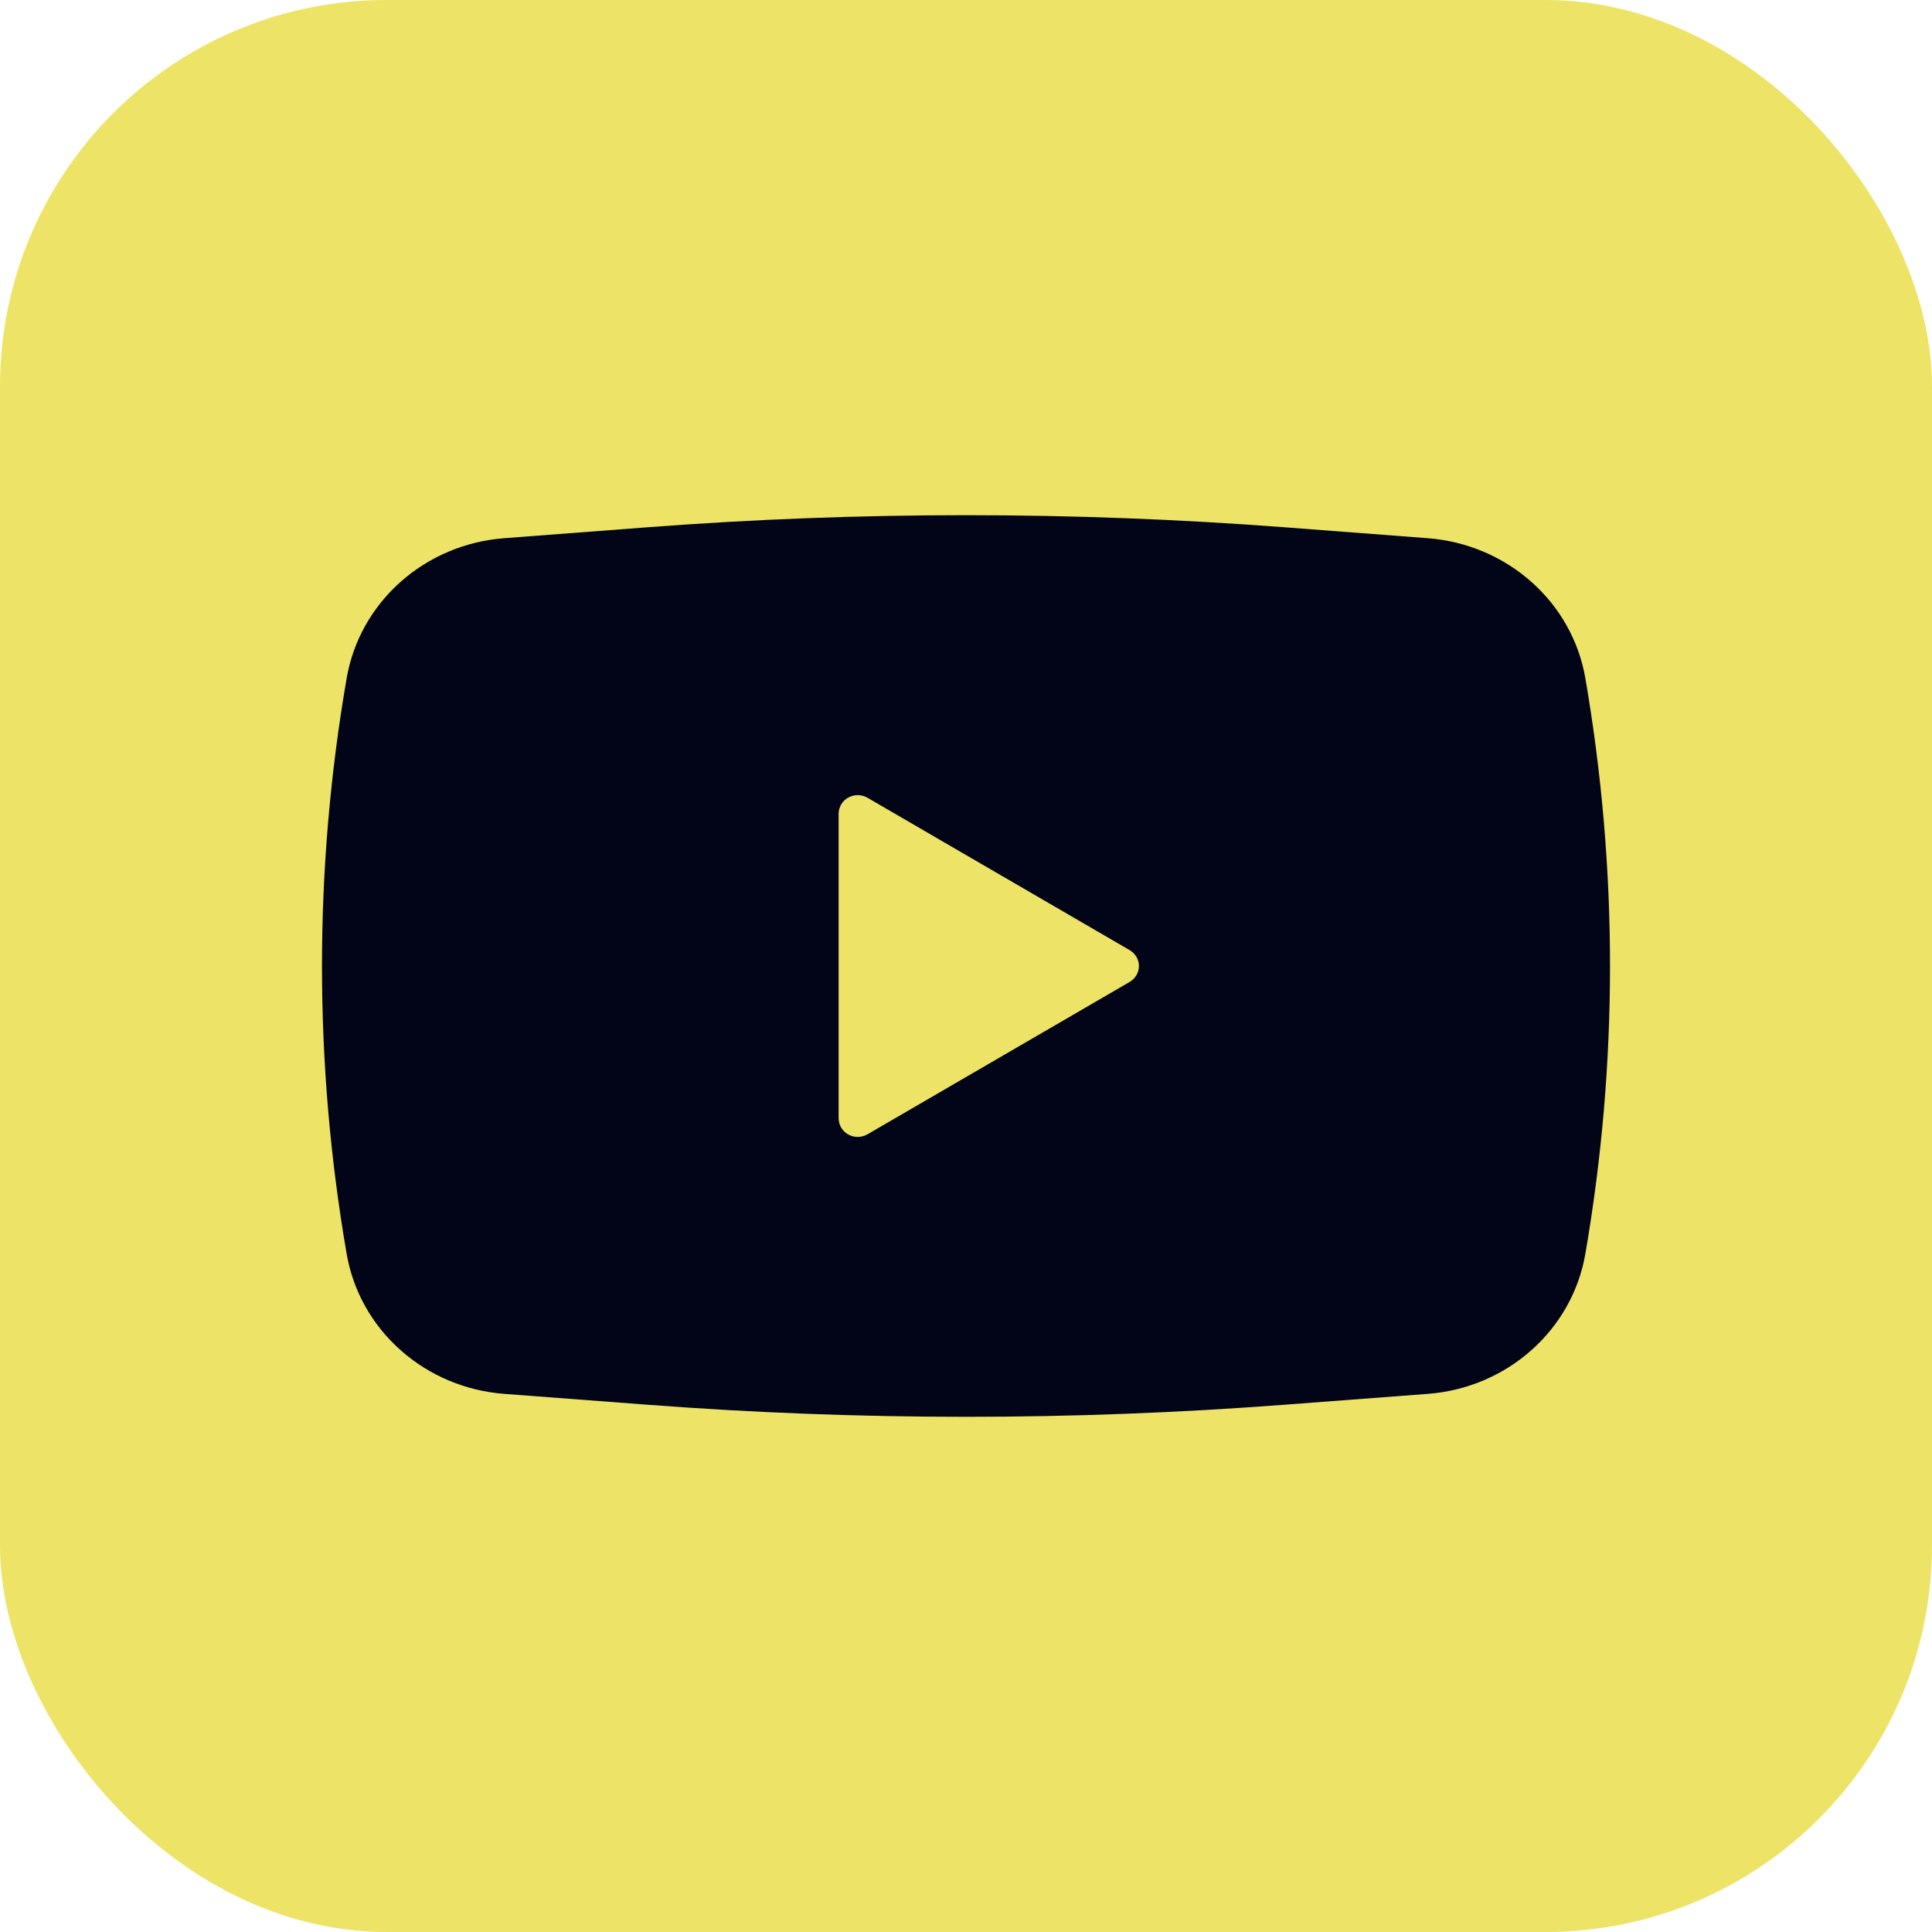
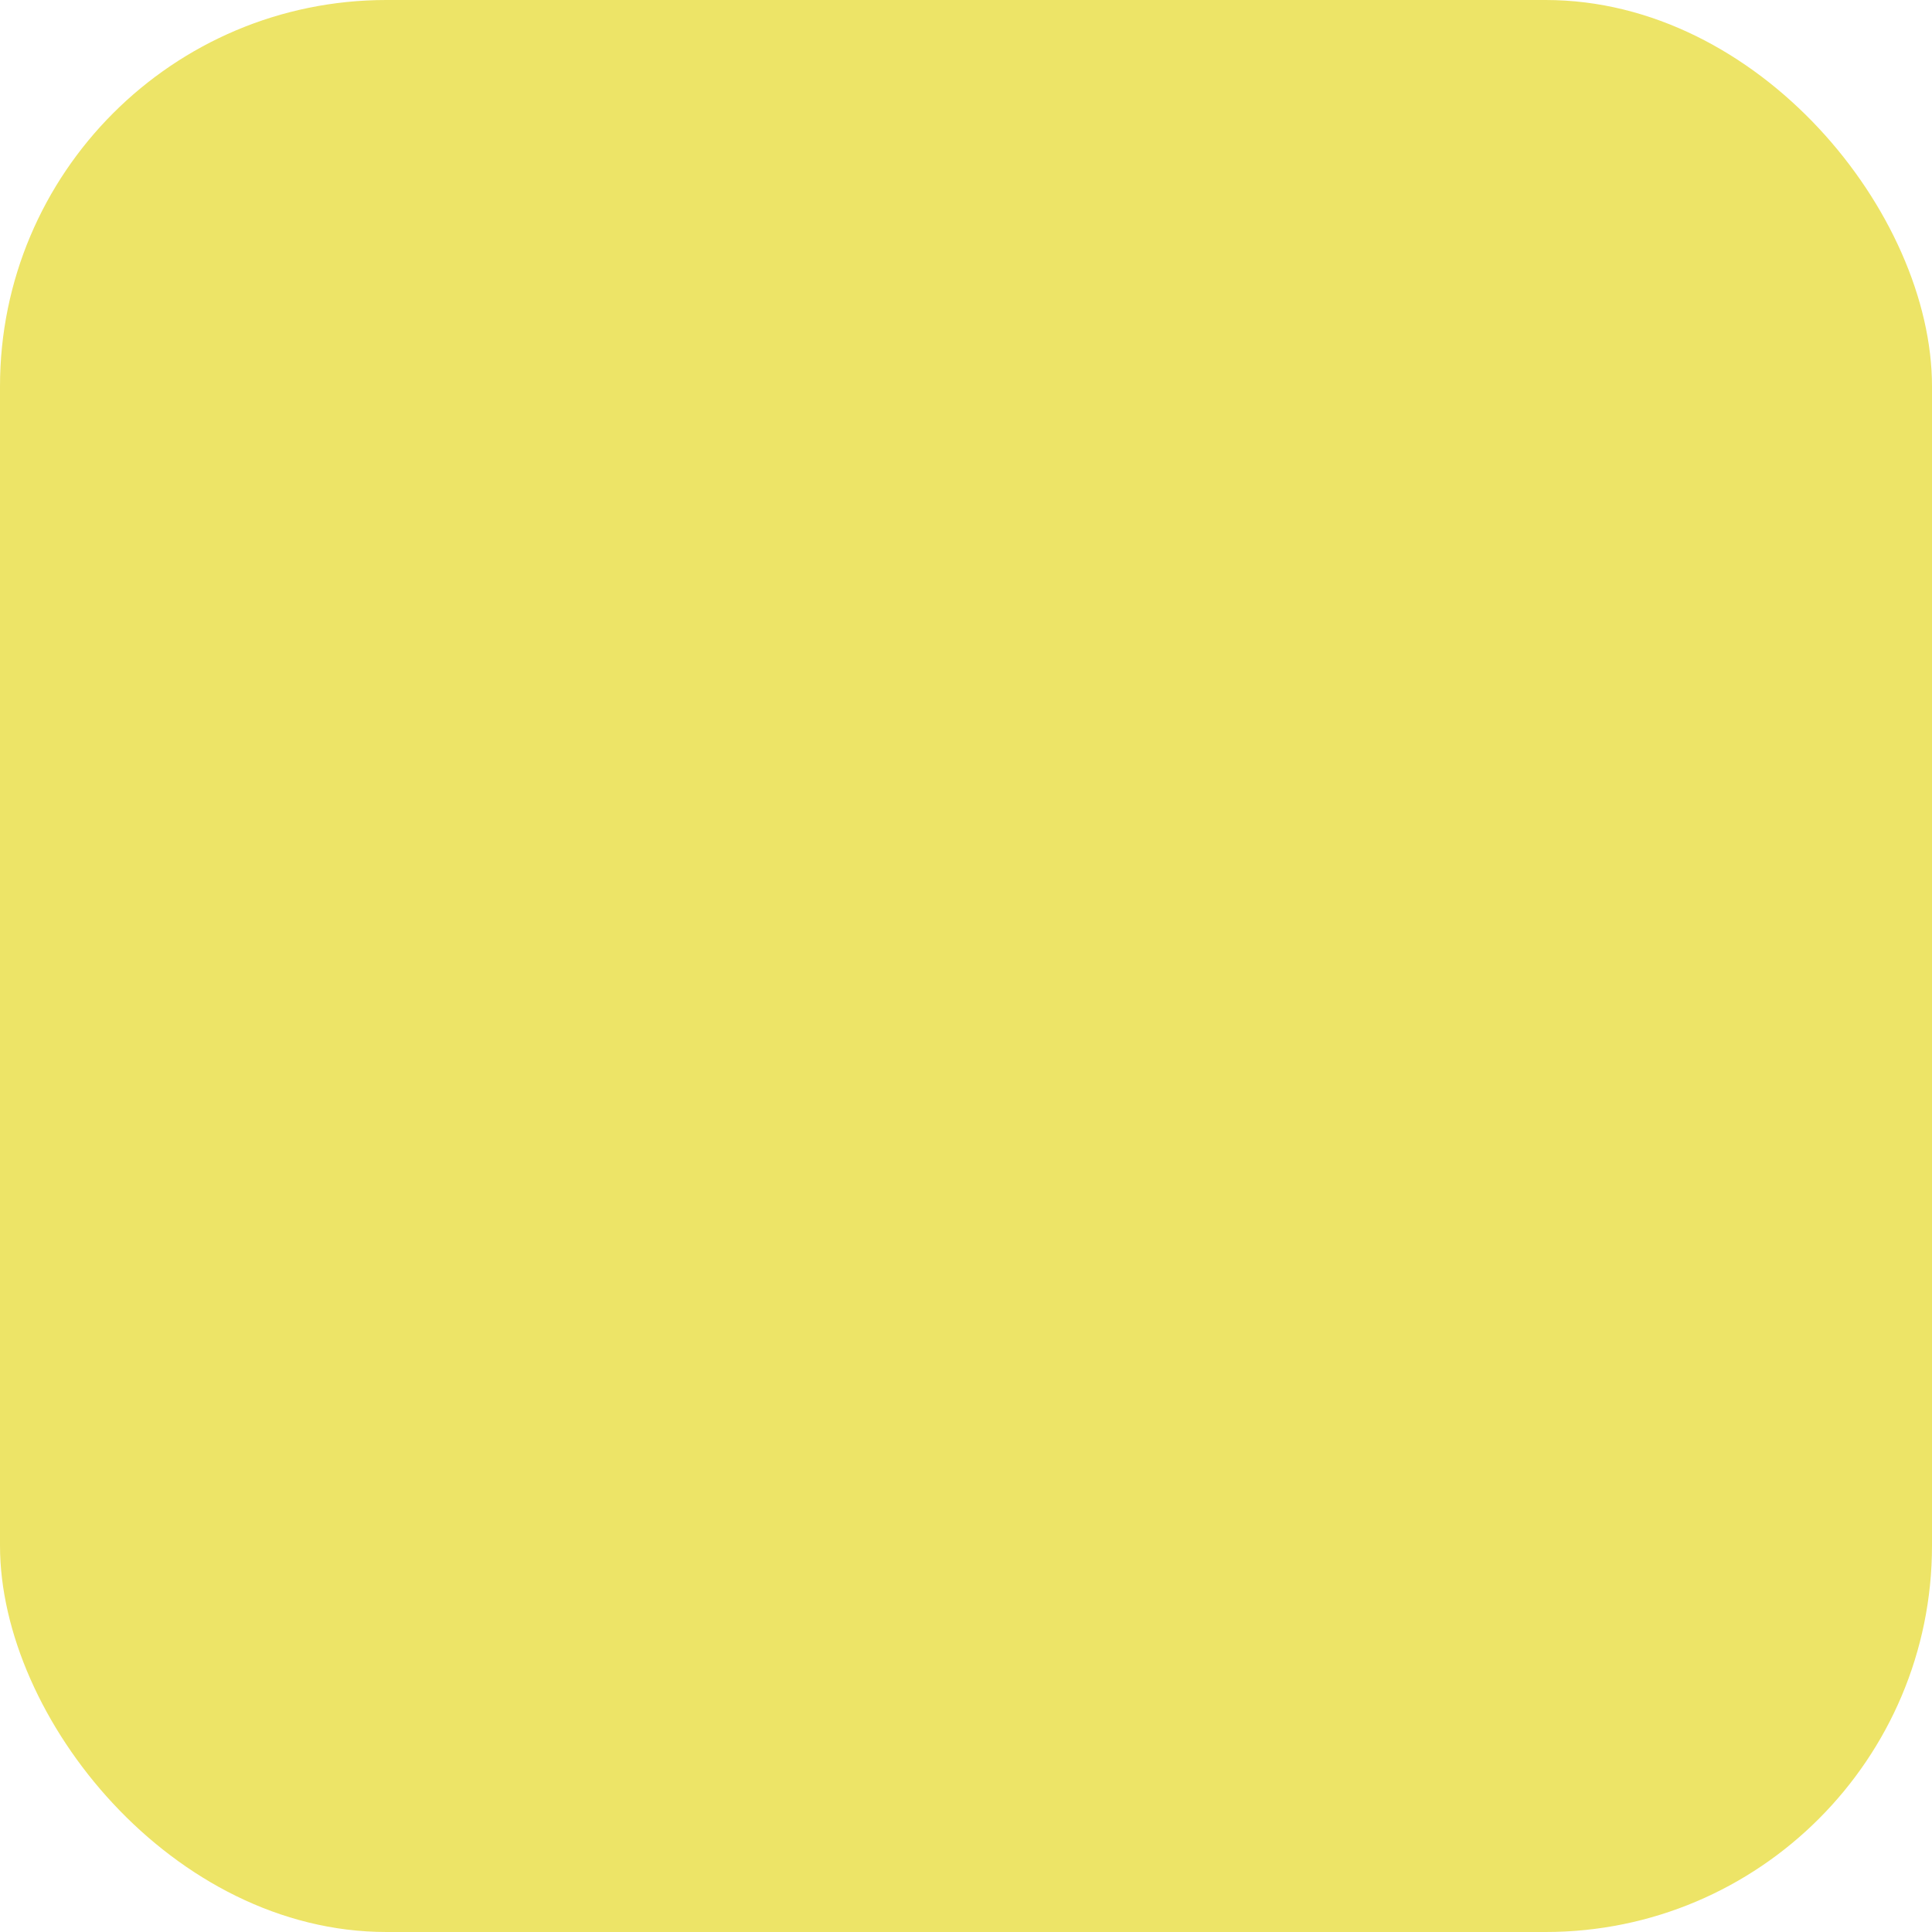
<svg xmlns="http://www.w3.org/2000/svg" width="30" height="30" viewBox="0 0 30 30" fill="none">
  <rect width="30" height="30" rx="6" fill="#EDE467" />
-   <path fill-rule="evenodd" clip-rule="evenodd" d="M10.046 8.188C13.343 7.937 16.656 7.937 19.954 8.188L22.169 8.357C22.768 8.402 23.335 8.641 23.779 9.035C24.223 9.428 24.518 9.955 24.617 10.53C25.128 13.491 25.128 16.511 24.617 19.471C24.518 20.046 24.223 20.572 23.779 20.966C23.336 21.36 22.769 21.599 22.17 21.644L19.955 21.812C16.657 22.063 13.344 22.063 10.046 21.812L7.831 21.644C7.231 21.599 6.664 21.36 6.221 20.966C5.777 20.573 5.482 20.046 5.383 19.471C4.872 16.511 4.872 13.49 5.383 10.53C5.482 9.955 5.777 9.429 6.22 9.035C6.664 8.641 7.23 8.402 7.83 8.357L10.046 8.188ZM13.022 17.367V12.634C13.023 12.583 13.037 12.533 13.063 12.489C13.089 12.445 13.127 12.409 13.173 12.384C13.219 12.359 13.27 12.346 13.323 12.347C13.375 12.348 13.426 12.362 13.471 12.388L17.542 14.754C17.585 14.78 17.622 14.816 17.647 14.859C17.672 14.902 17.685 14.951 17.685 15.001C17.685 15.05 17.672 15.099 17.647 15.142C17.622 15.185 17.585 15.221 17.542 15.247L13.471 17.613C13.426 17.639 13.375 17.653 13.323 17.654C13.27 17.655 13.219 17.642 13.173 17.617C13.127 17.592 13.089 17.555 13.063 17.512C13.037 17.468 13.023 17.418 13.022 17.367Z" fill="#010517" />
</svg>